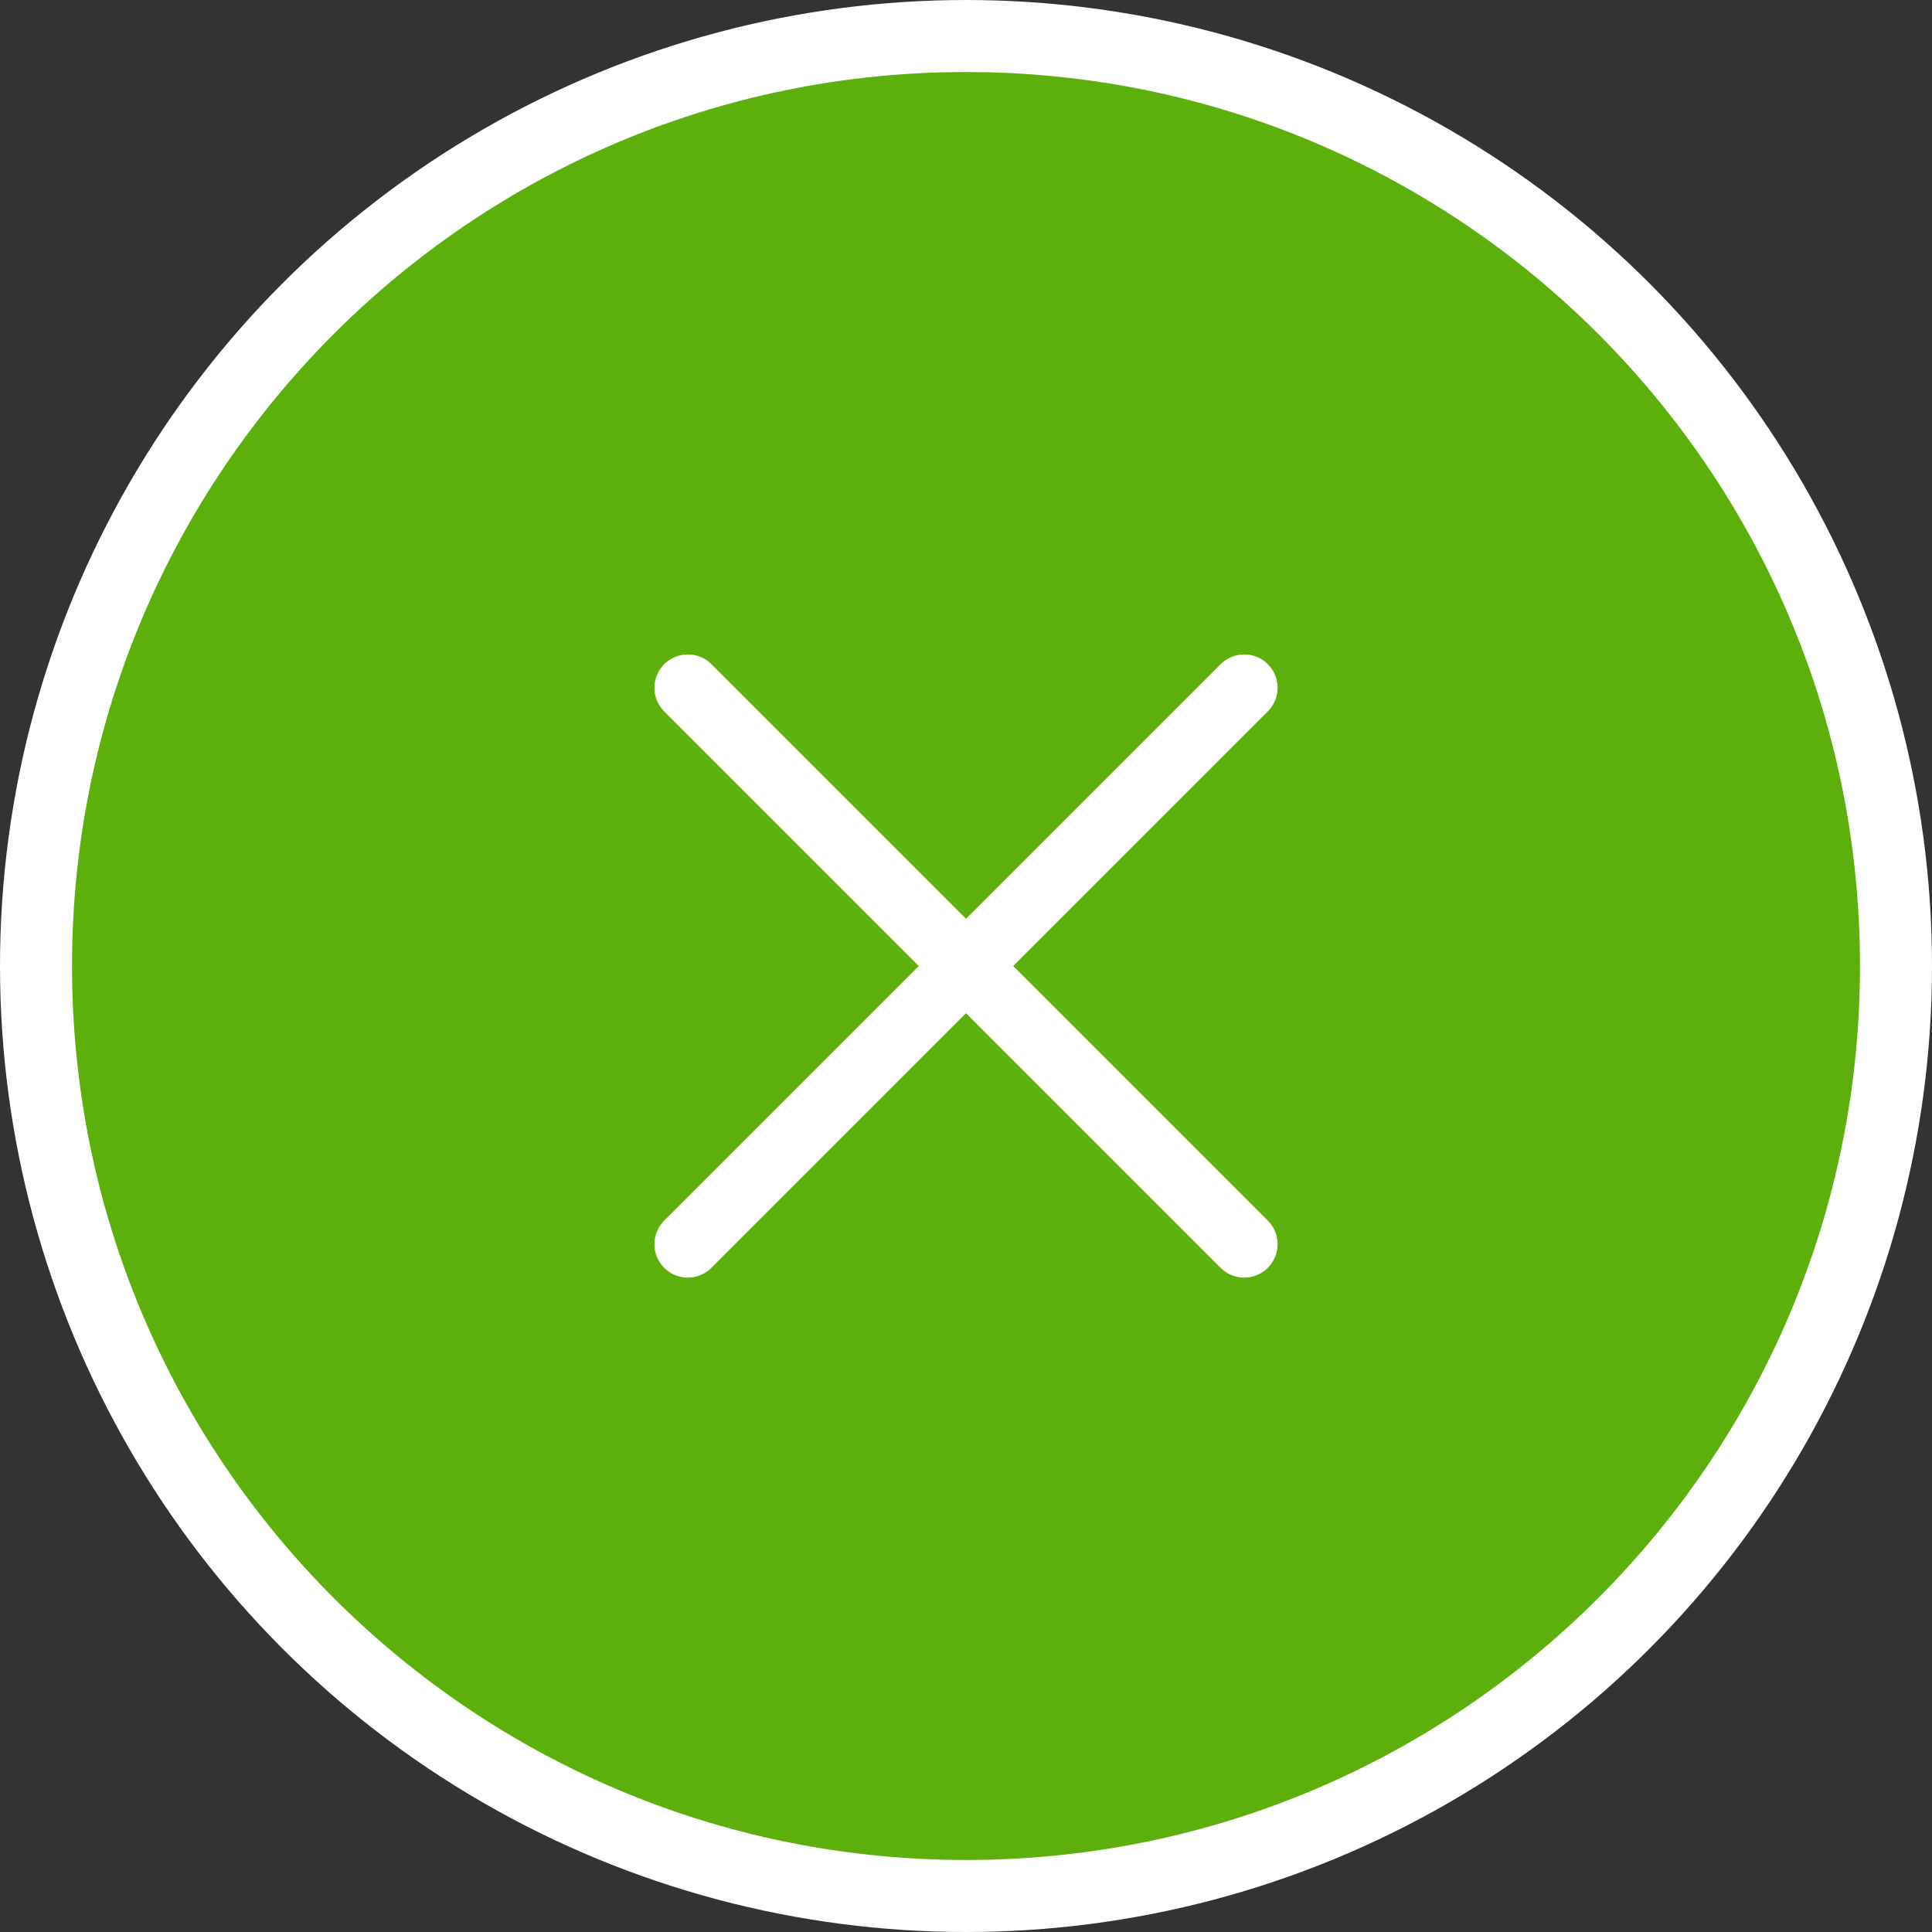
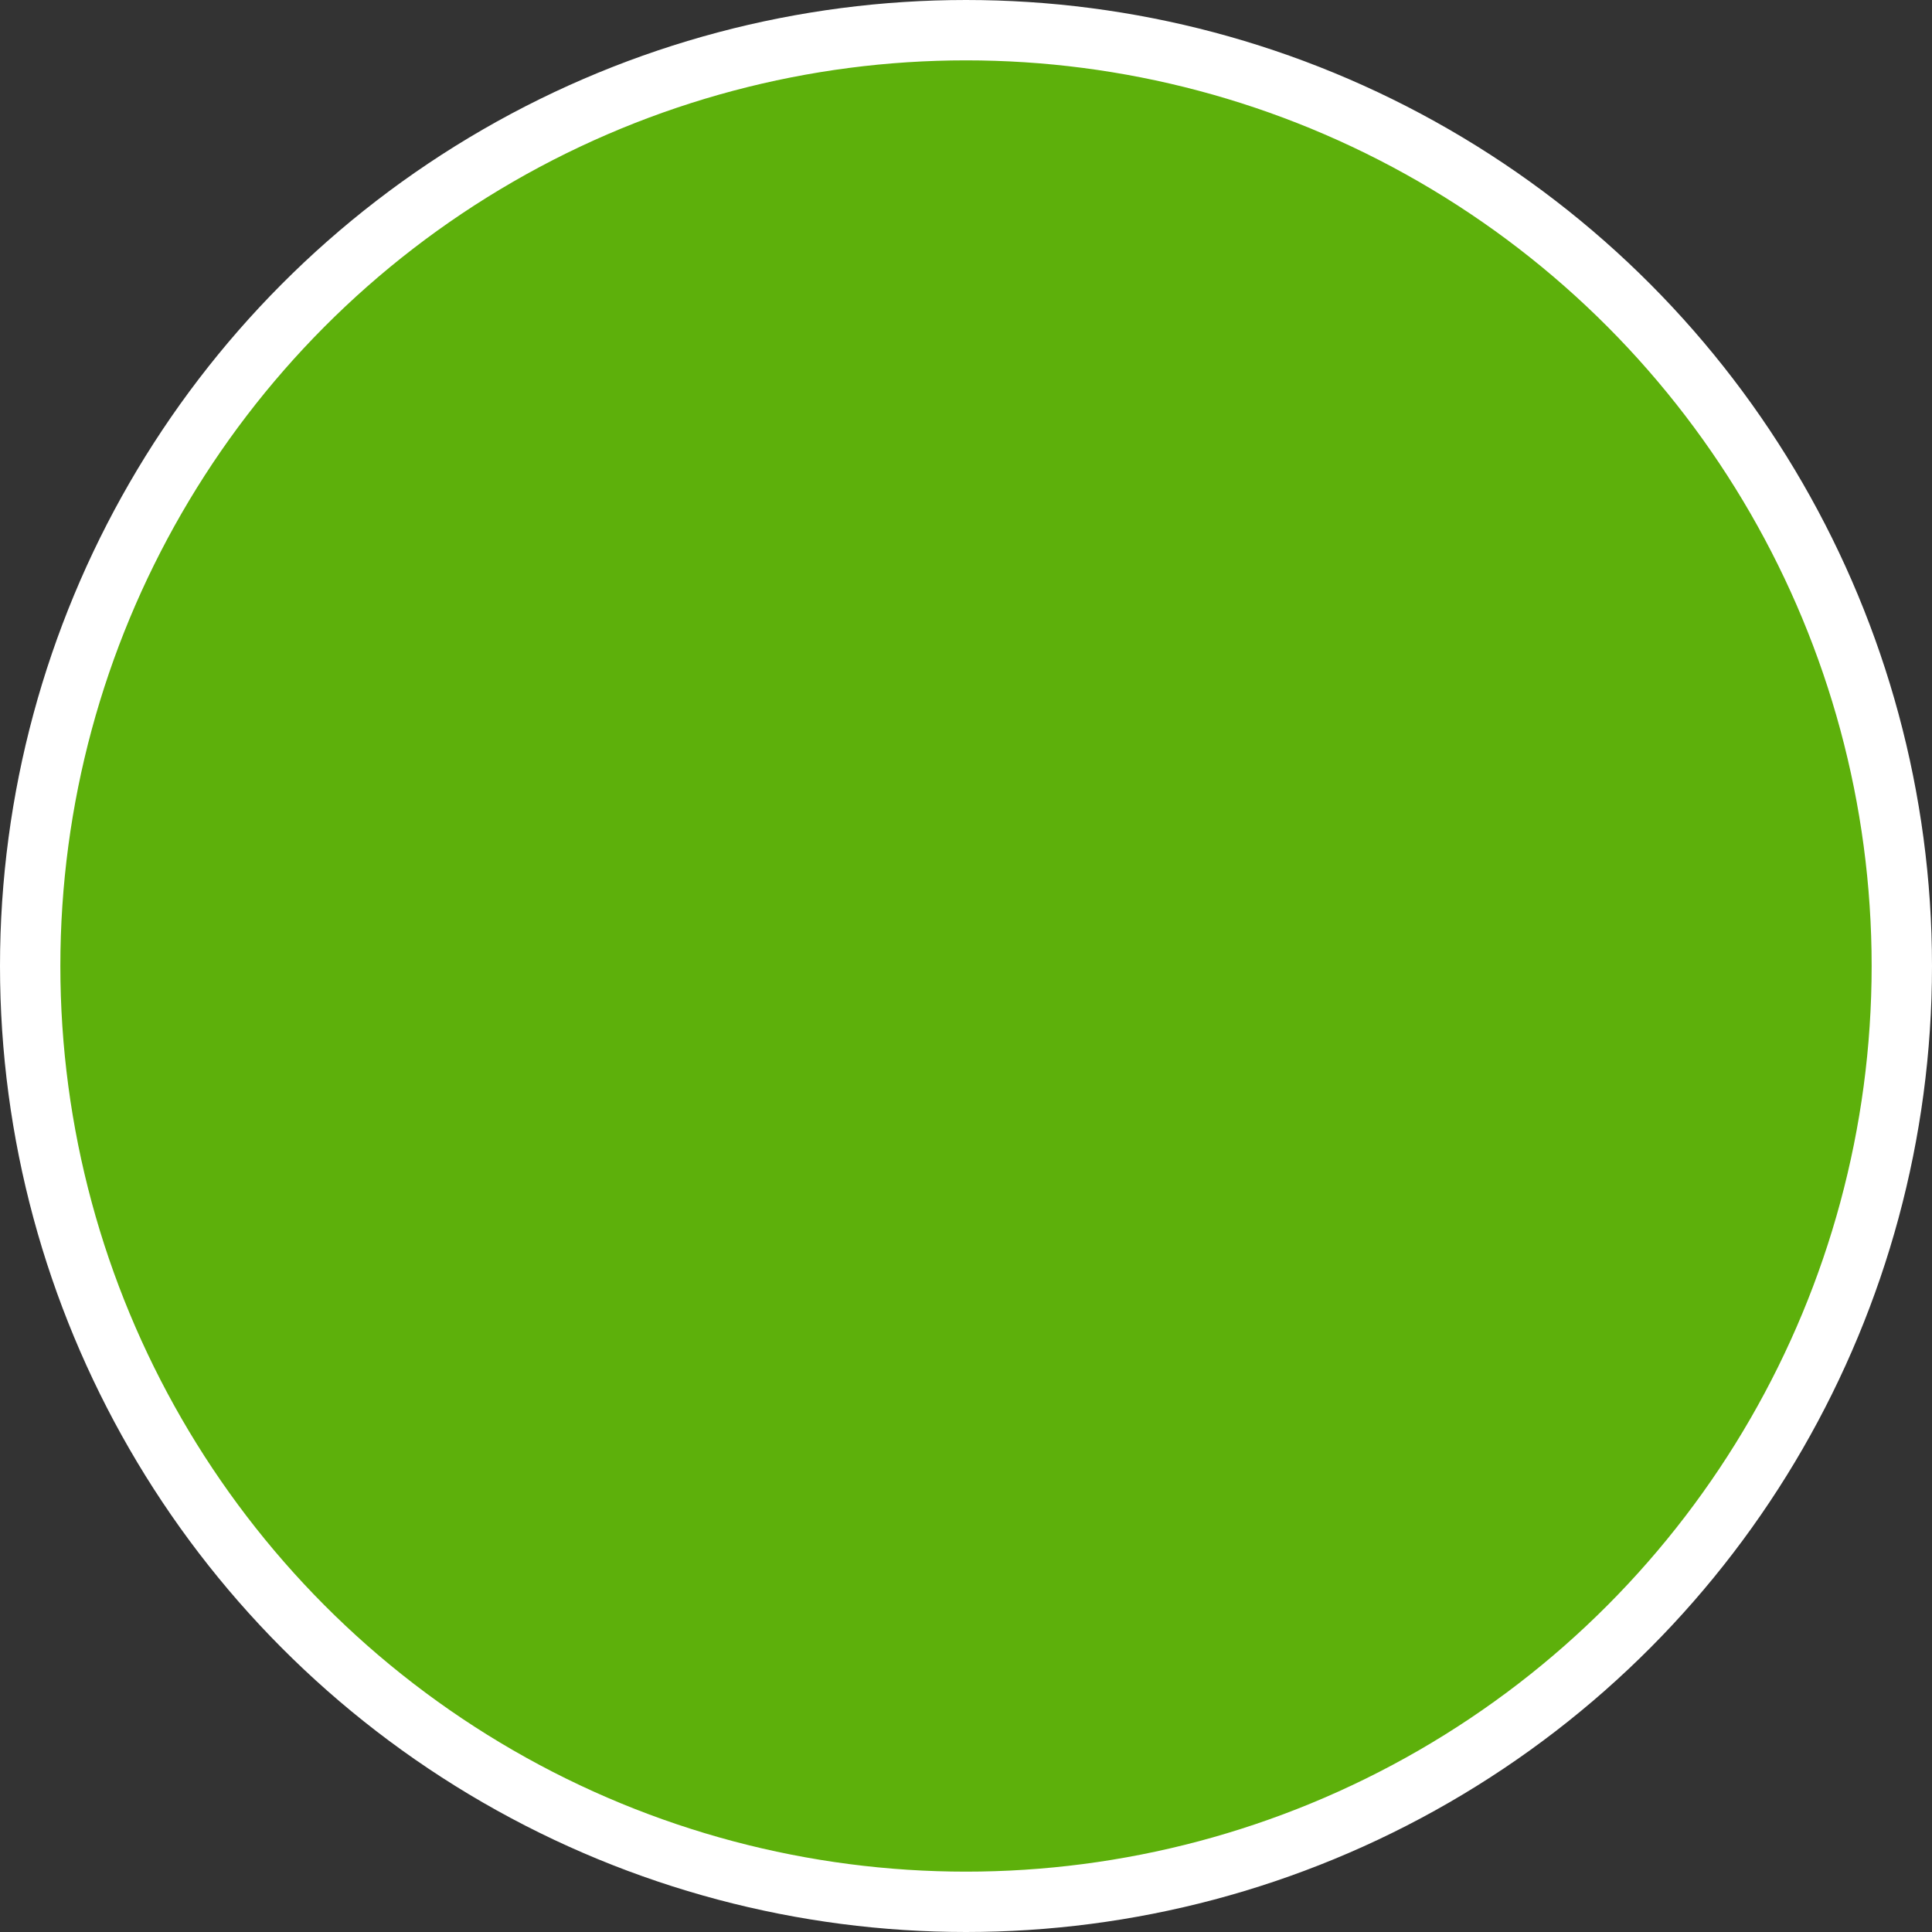
<svg xmlns="http://www.w3.org/2000/svg" width="50" height="50" viewBox="0 0 50 50" fill="none">
  <rect x="0" y="0" width="50" height="50" fill="#333333" stroke="none" />
  <circle cx="25" cy="25" r="24.219" fill="#5DB00B" stroke="white" stroke-width="1.562" />
-   <path d="M32.2 17.8L17.8 32.2M17.8 17.8L32.2 32.2M49 25C49 38.255 38.255 49 25 49C11.745 49 1 38.255 1 25C1 11.745 11.745 1 25 1C38.255 1 49 11.745 49 25Z" stroke="white" stroke-width="1.728" stroke-linecap="round" stroke-linejoin="round" />
</svg>